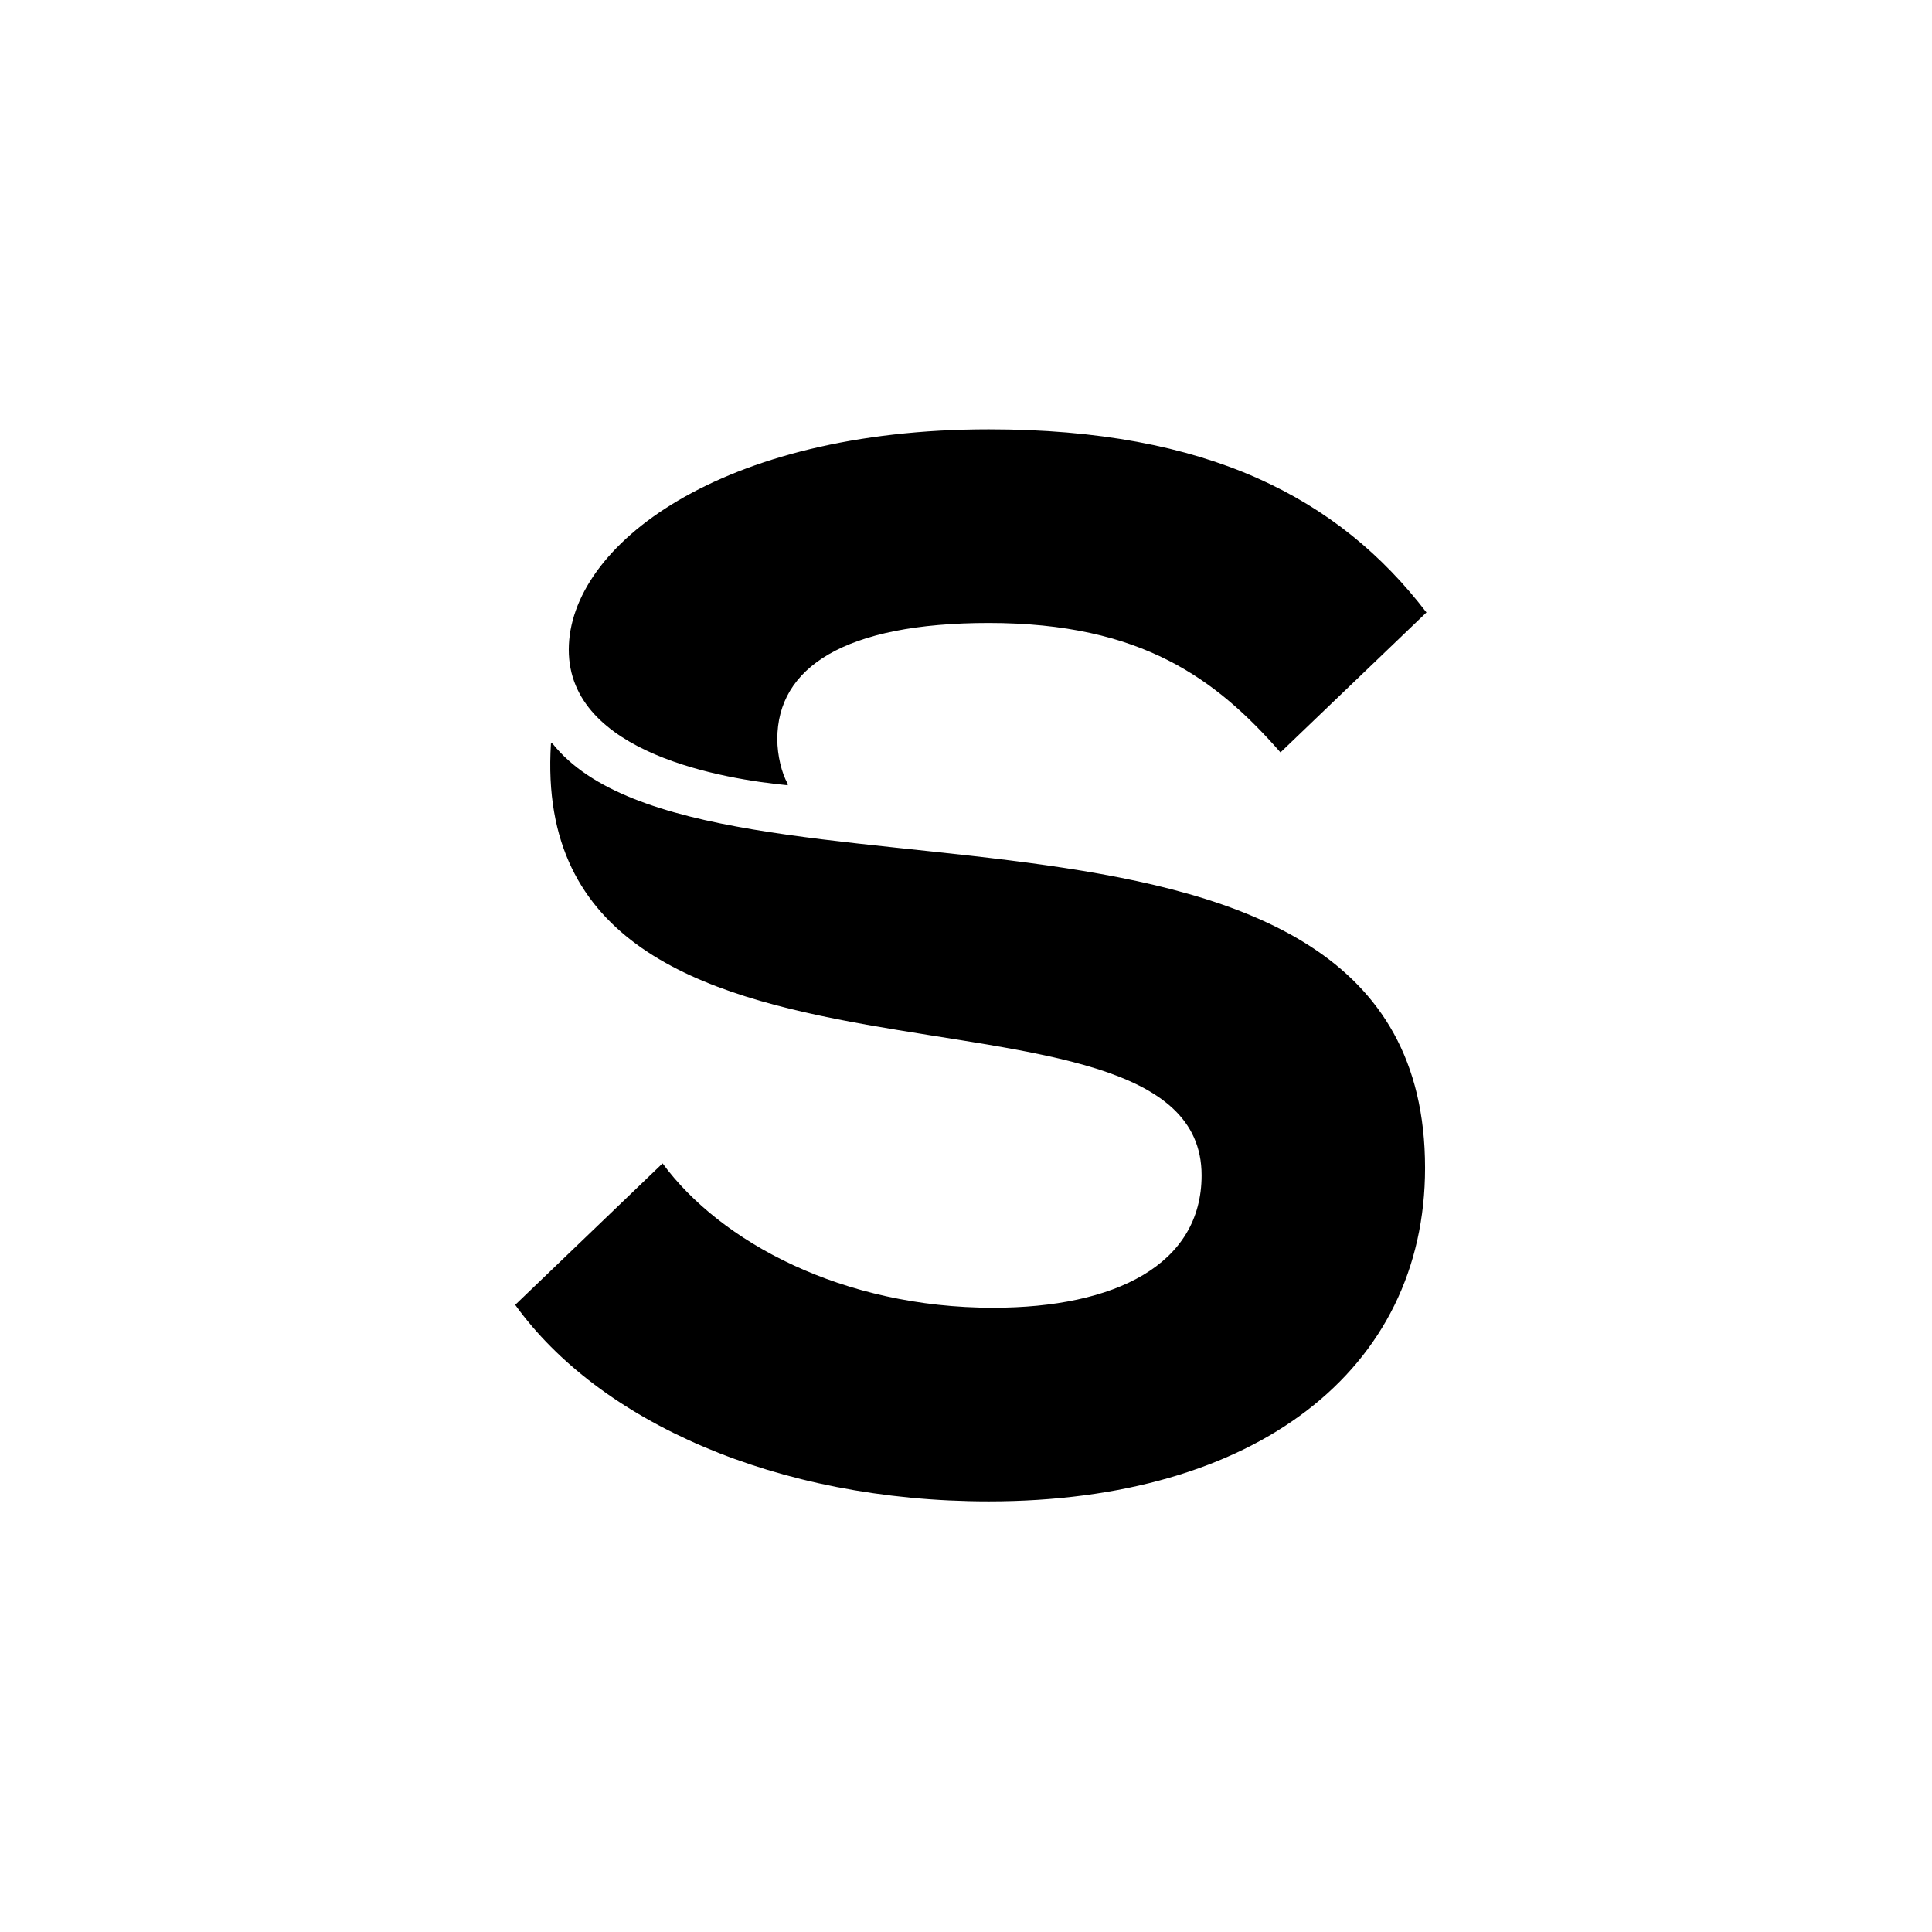
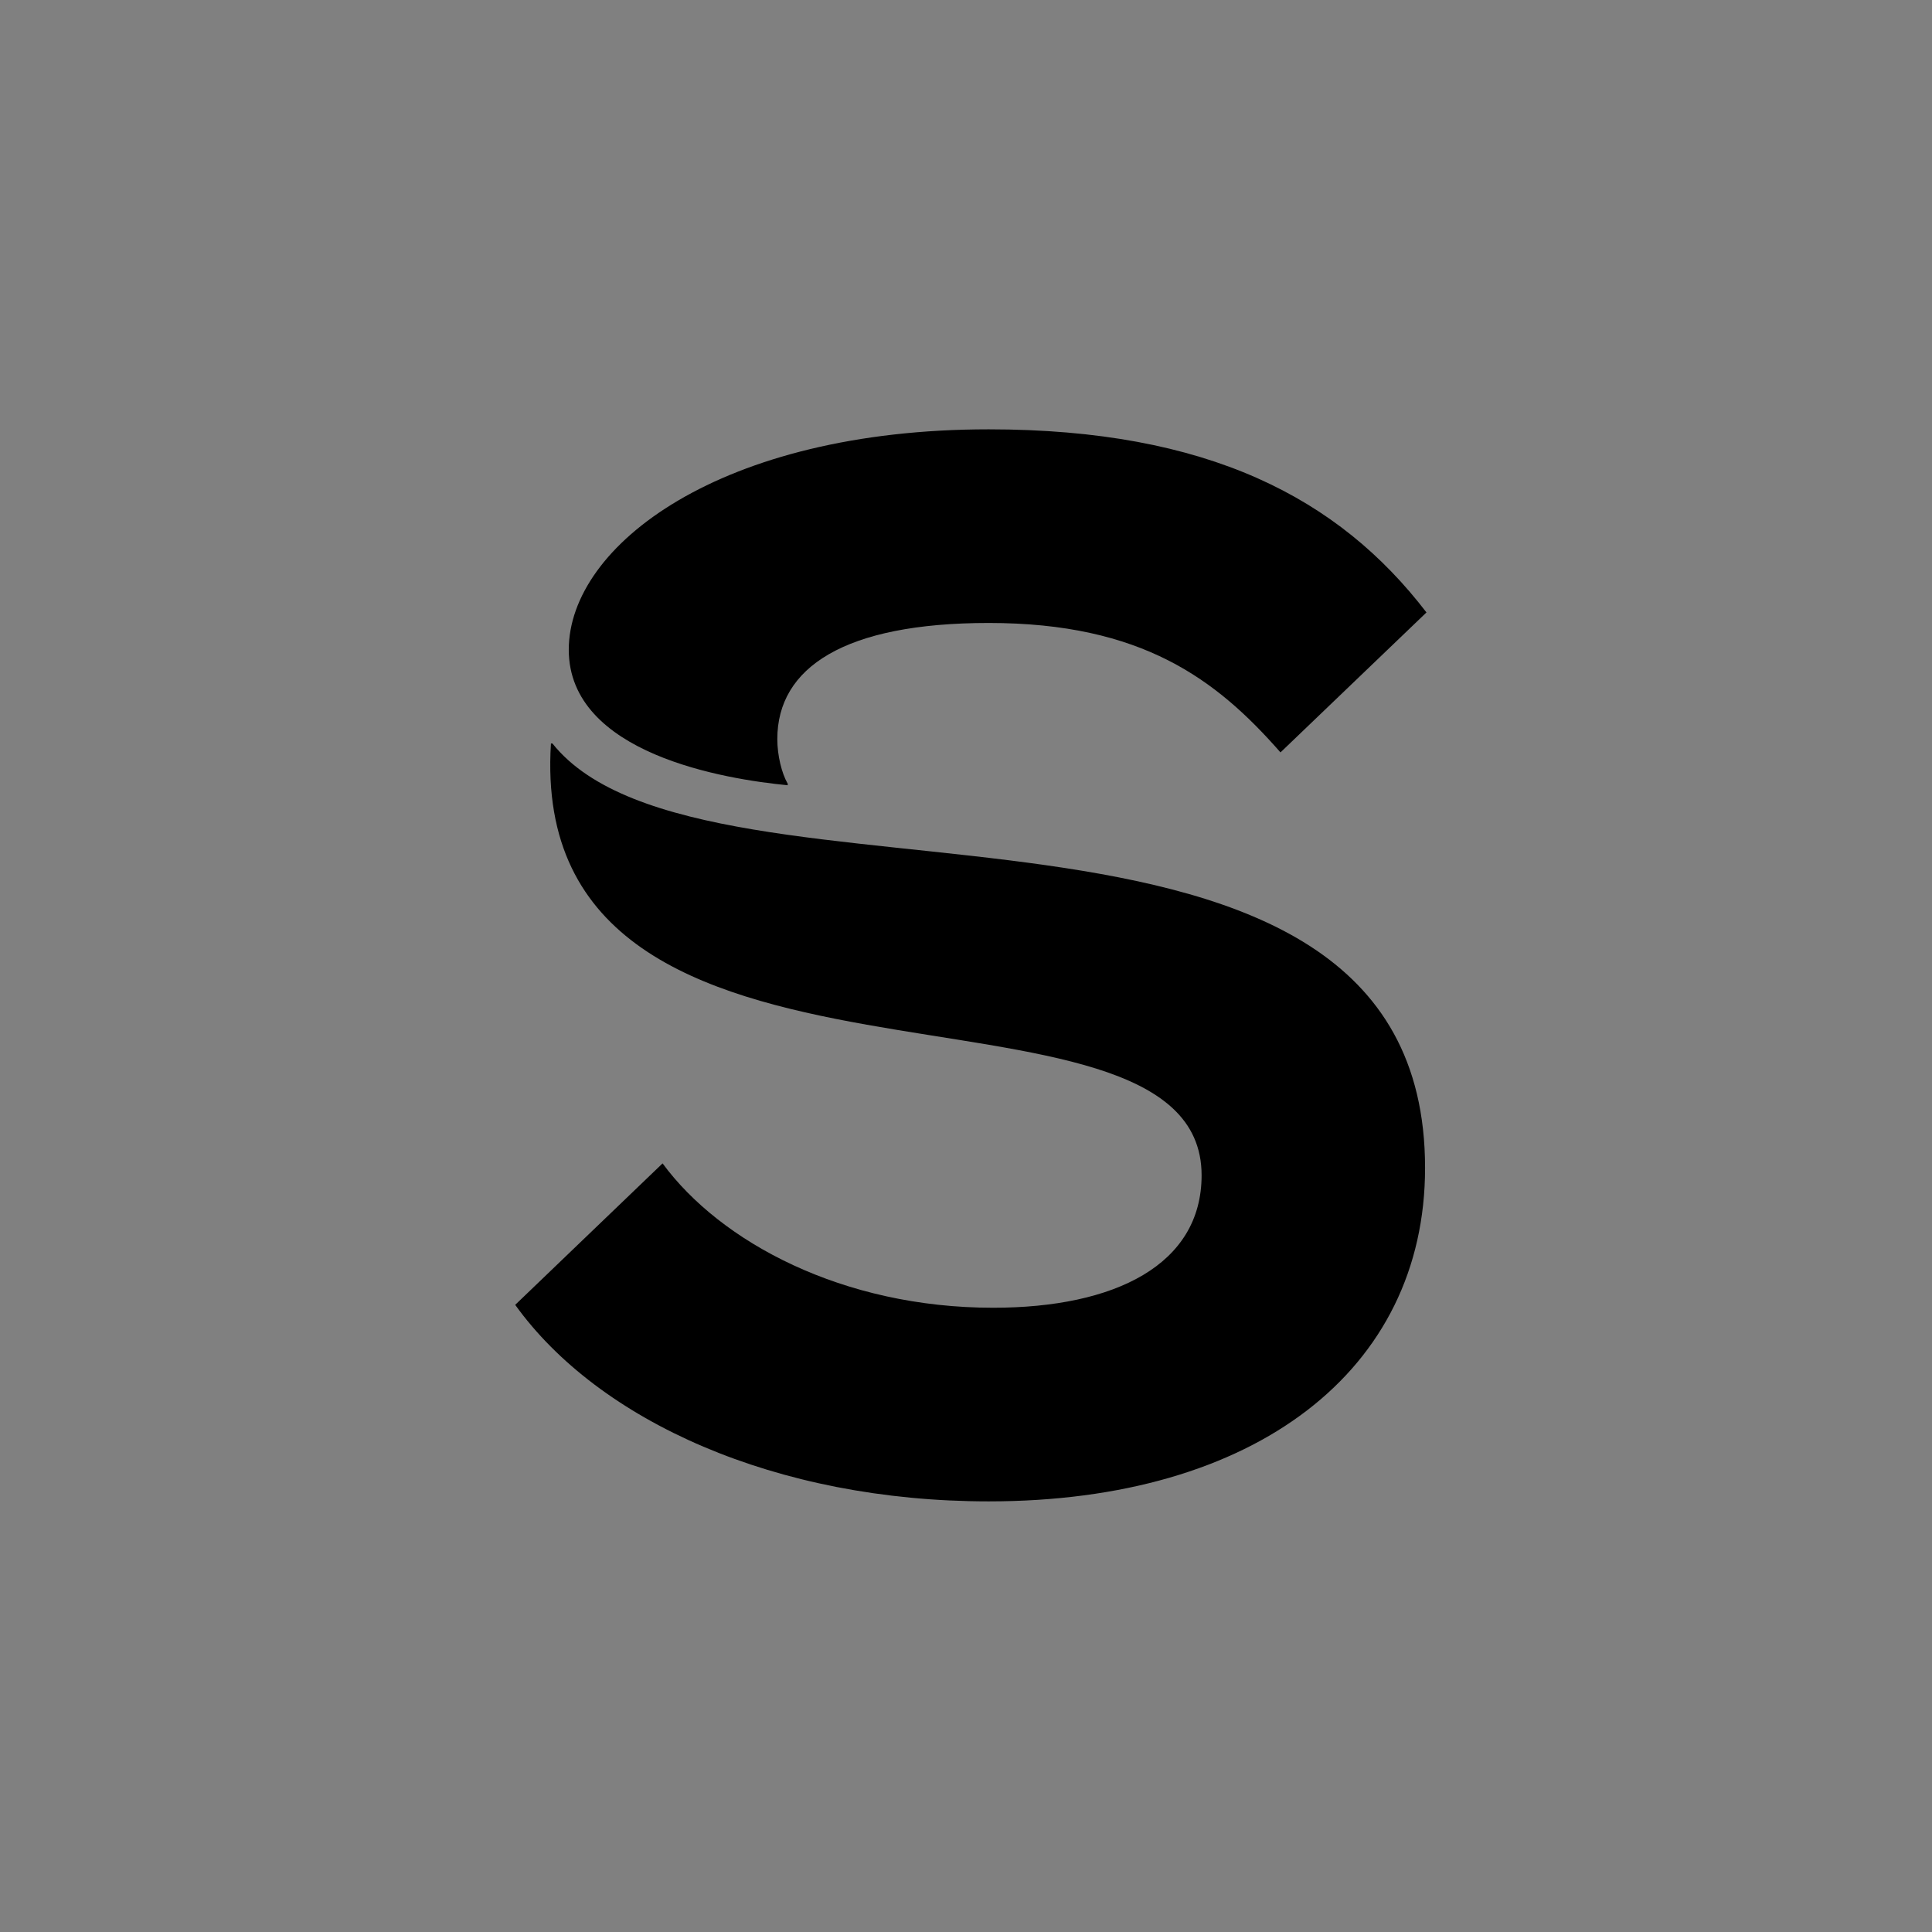
<svg xmlns="http://www.w3.org/2000/svg" viewBox="0 0 18 18">
  <rect x="0" y="0" width="18" height="18" fill="#808080" stroke="none" />
  <g clip-path="url(#a)">
-     <path fill="#fff" d="M0 0h18v18H0V0Z" />
    <path d="m4.8 12.157 1.373-1.318c.541.735 1.679 1.345 3.08 1.345 1.137 0 1.942-.402 1.942-1.234 0-2.109-6.298-.291-6.062-4.023h.014c1.415 1.775 8.13-.07 8.13 3.954 0 1.886-1.582 3.107-4.065 3.107-1.984 0-3.635-.749-4.412-1.831ZM9.212 4c2.039 0 3.26.638 4.078 1.706L11.93 7.01c-.596-.68-1.29-1.206-2.718-1.206-1.346 0-1.97.416-1.97 1.082 0 .152.041.319.097.416v.014c-.583-.056-2.04-.292-2.04-1.263C5.3 5.083 6.714 4 9.212 4Z" />
  </g>
  <defs>
    <clipPath id="a">
      <path fill="#fff" d="M0 0h18v18H0z" />
    </clipPath>
  </defs>
</svg>